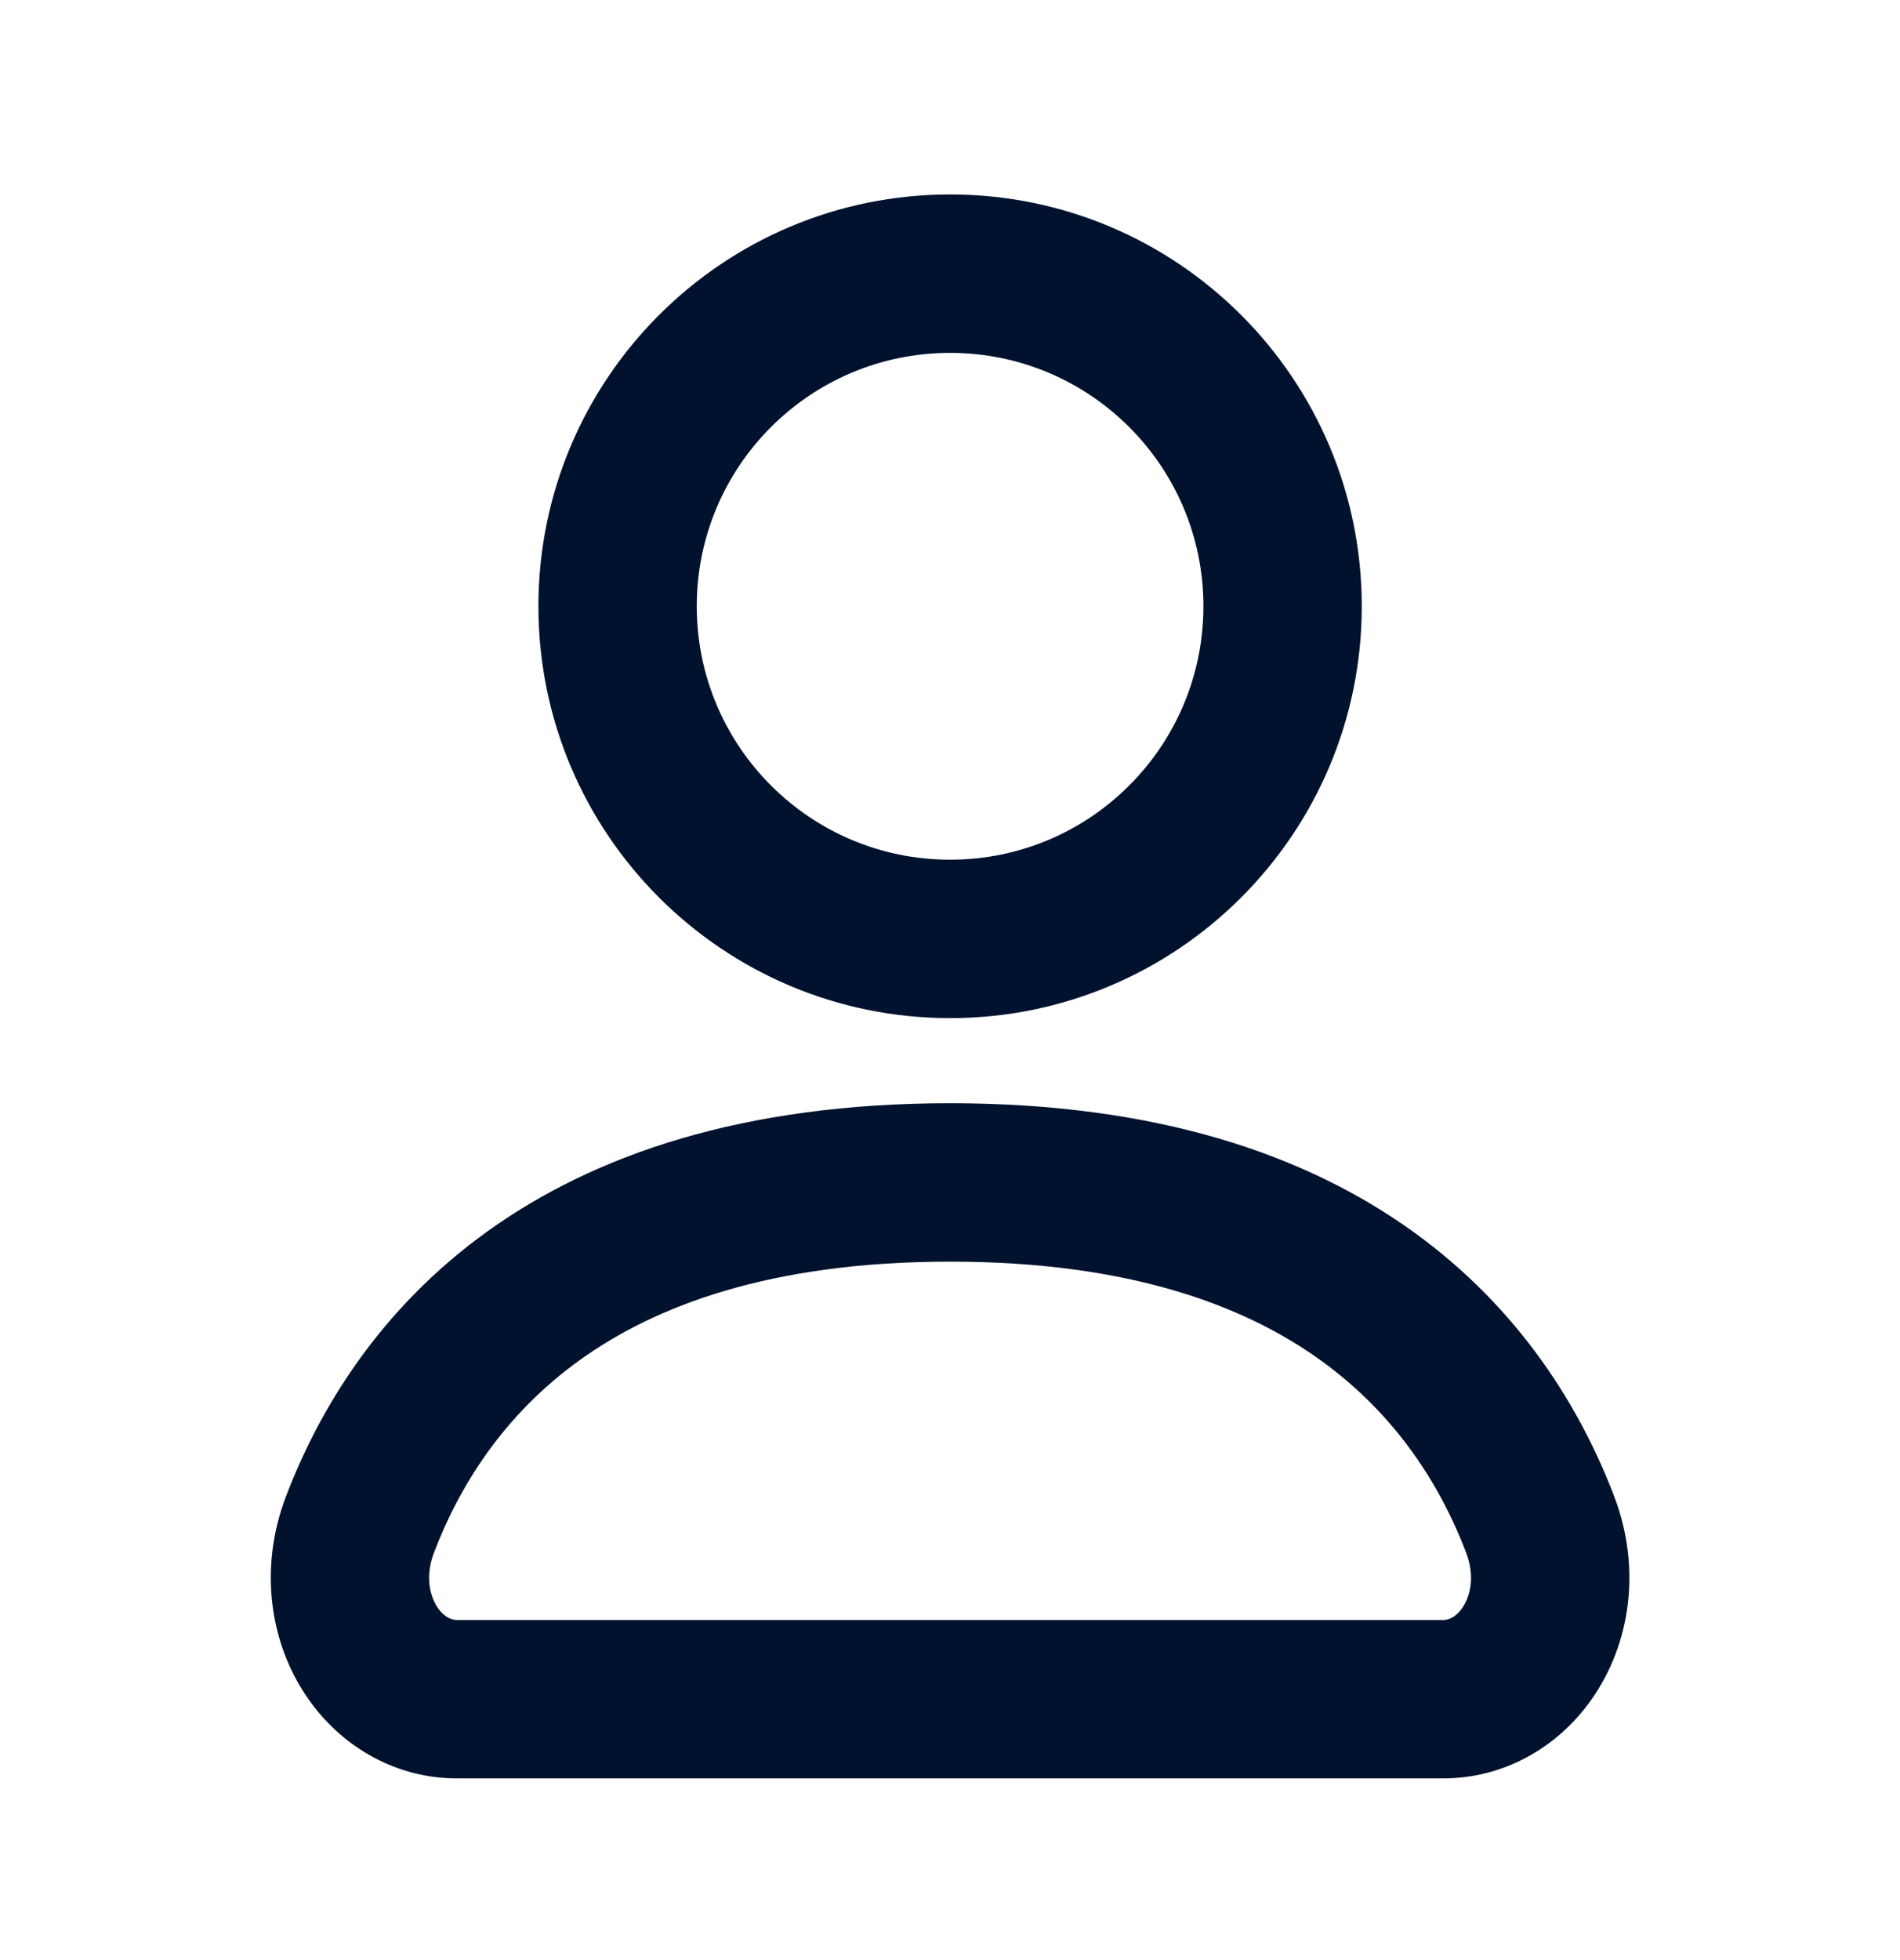
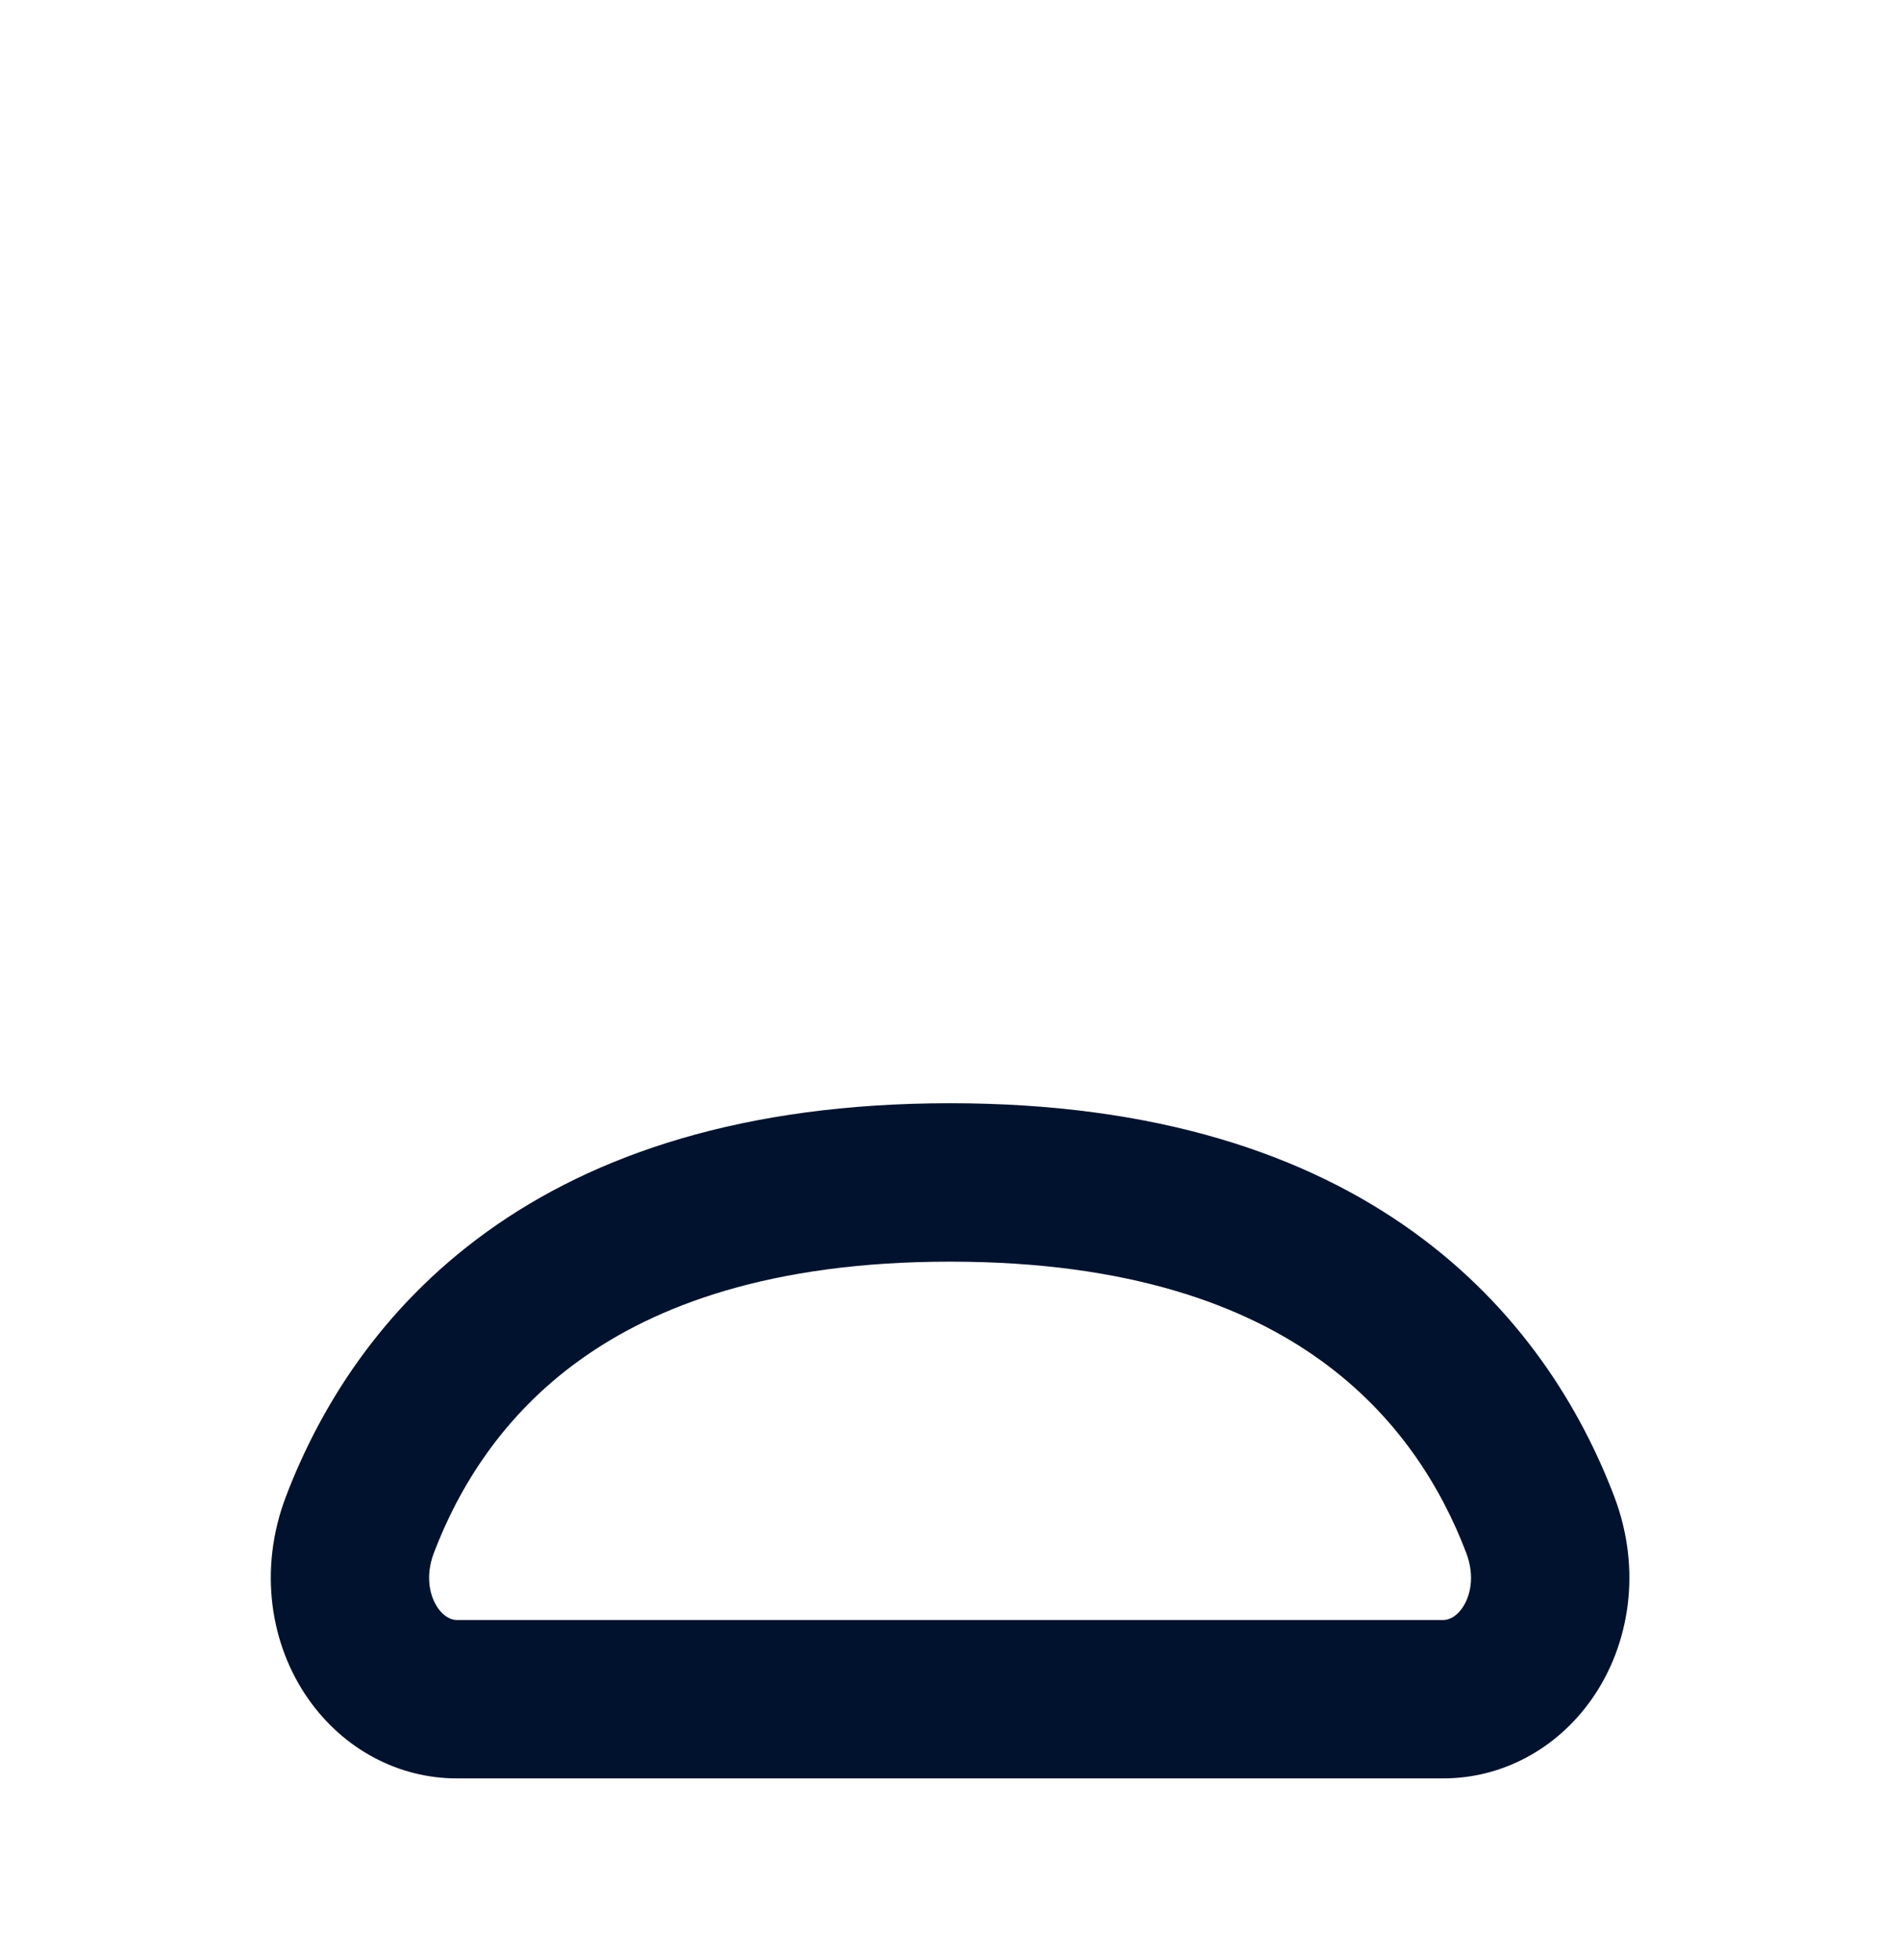
<svg xmlns="http://www.w3.org/2000/svg" width="32" height="33" viewBox="0 0 32 33" fill="none">
-   <path fill-rule="evenodd" clip-rule="evenodd" d="M16.002 3.274C12.172 3.274 9.068 6.378 9.068 10.207C9.068 14.036 12.172 17.141 16.002 17.141C19.831 17.141 22.935 14.036 22.935 10.207C22.935 6.378 19.831 3.274 16.002 3.274ZM11.735 10.207C11.735 7.851 13.645 5.941 16.002 5.941C18.358 5.941 20.268 7.851 20.268 10.207C20.268 12.564 18.358 14.474 16.002 14.474C13.645 14.474 11.735 12.564 11.735 10.207Z" fill="#00122D" />
  <path fill-rule="evenodd" clip-rule="evenodd" d="M27.186 25.192C27.659 26.433 27.443 27.697 26.815 28.597C26.216 29.456 25.285 29.941 24.31 29.941H7.692C6.718 29.941 5.787 29.456 5.188 28.597C4.559 27.697 4.344 26.433 4.817 25.192C5.378 23.721 6.394 22.038 8.203 20.736C10.005 19.439 12.517 18.574 16.001 18.574C19.485 18.574 21.997 19.439 23.799 20.736C25.608 22.038 26.625 23.721 27.186 25.192ZM7.308 26.143C7.153 26.549 7.246 26.887 7.374 27.071C7.494 27.242 7.622 27.274 7.692 27.274H24.31C24.38 27.274 24.509 27.242 24.628 27.071C24.757 26.887 24.849 26.549 24.694 26.143C24.272 25.036 23.532 23.83 22.241 22.901C20.97 21.985 19.029 21.241 16.001 21.241C12.974 21.241 11.033 21.985 9.761 22.901C8.47 23.829 7.73 25.036 7.308 26.143Z" fill="#00122D" />
</svg>